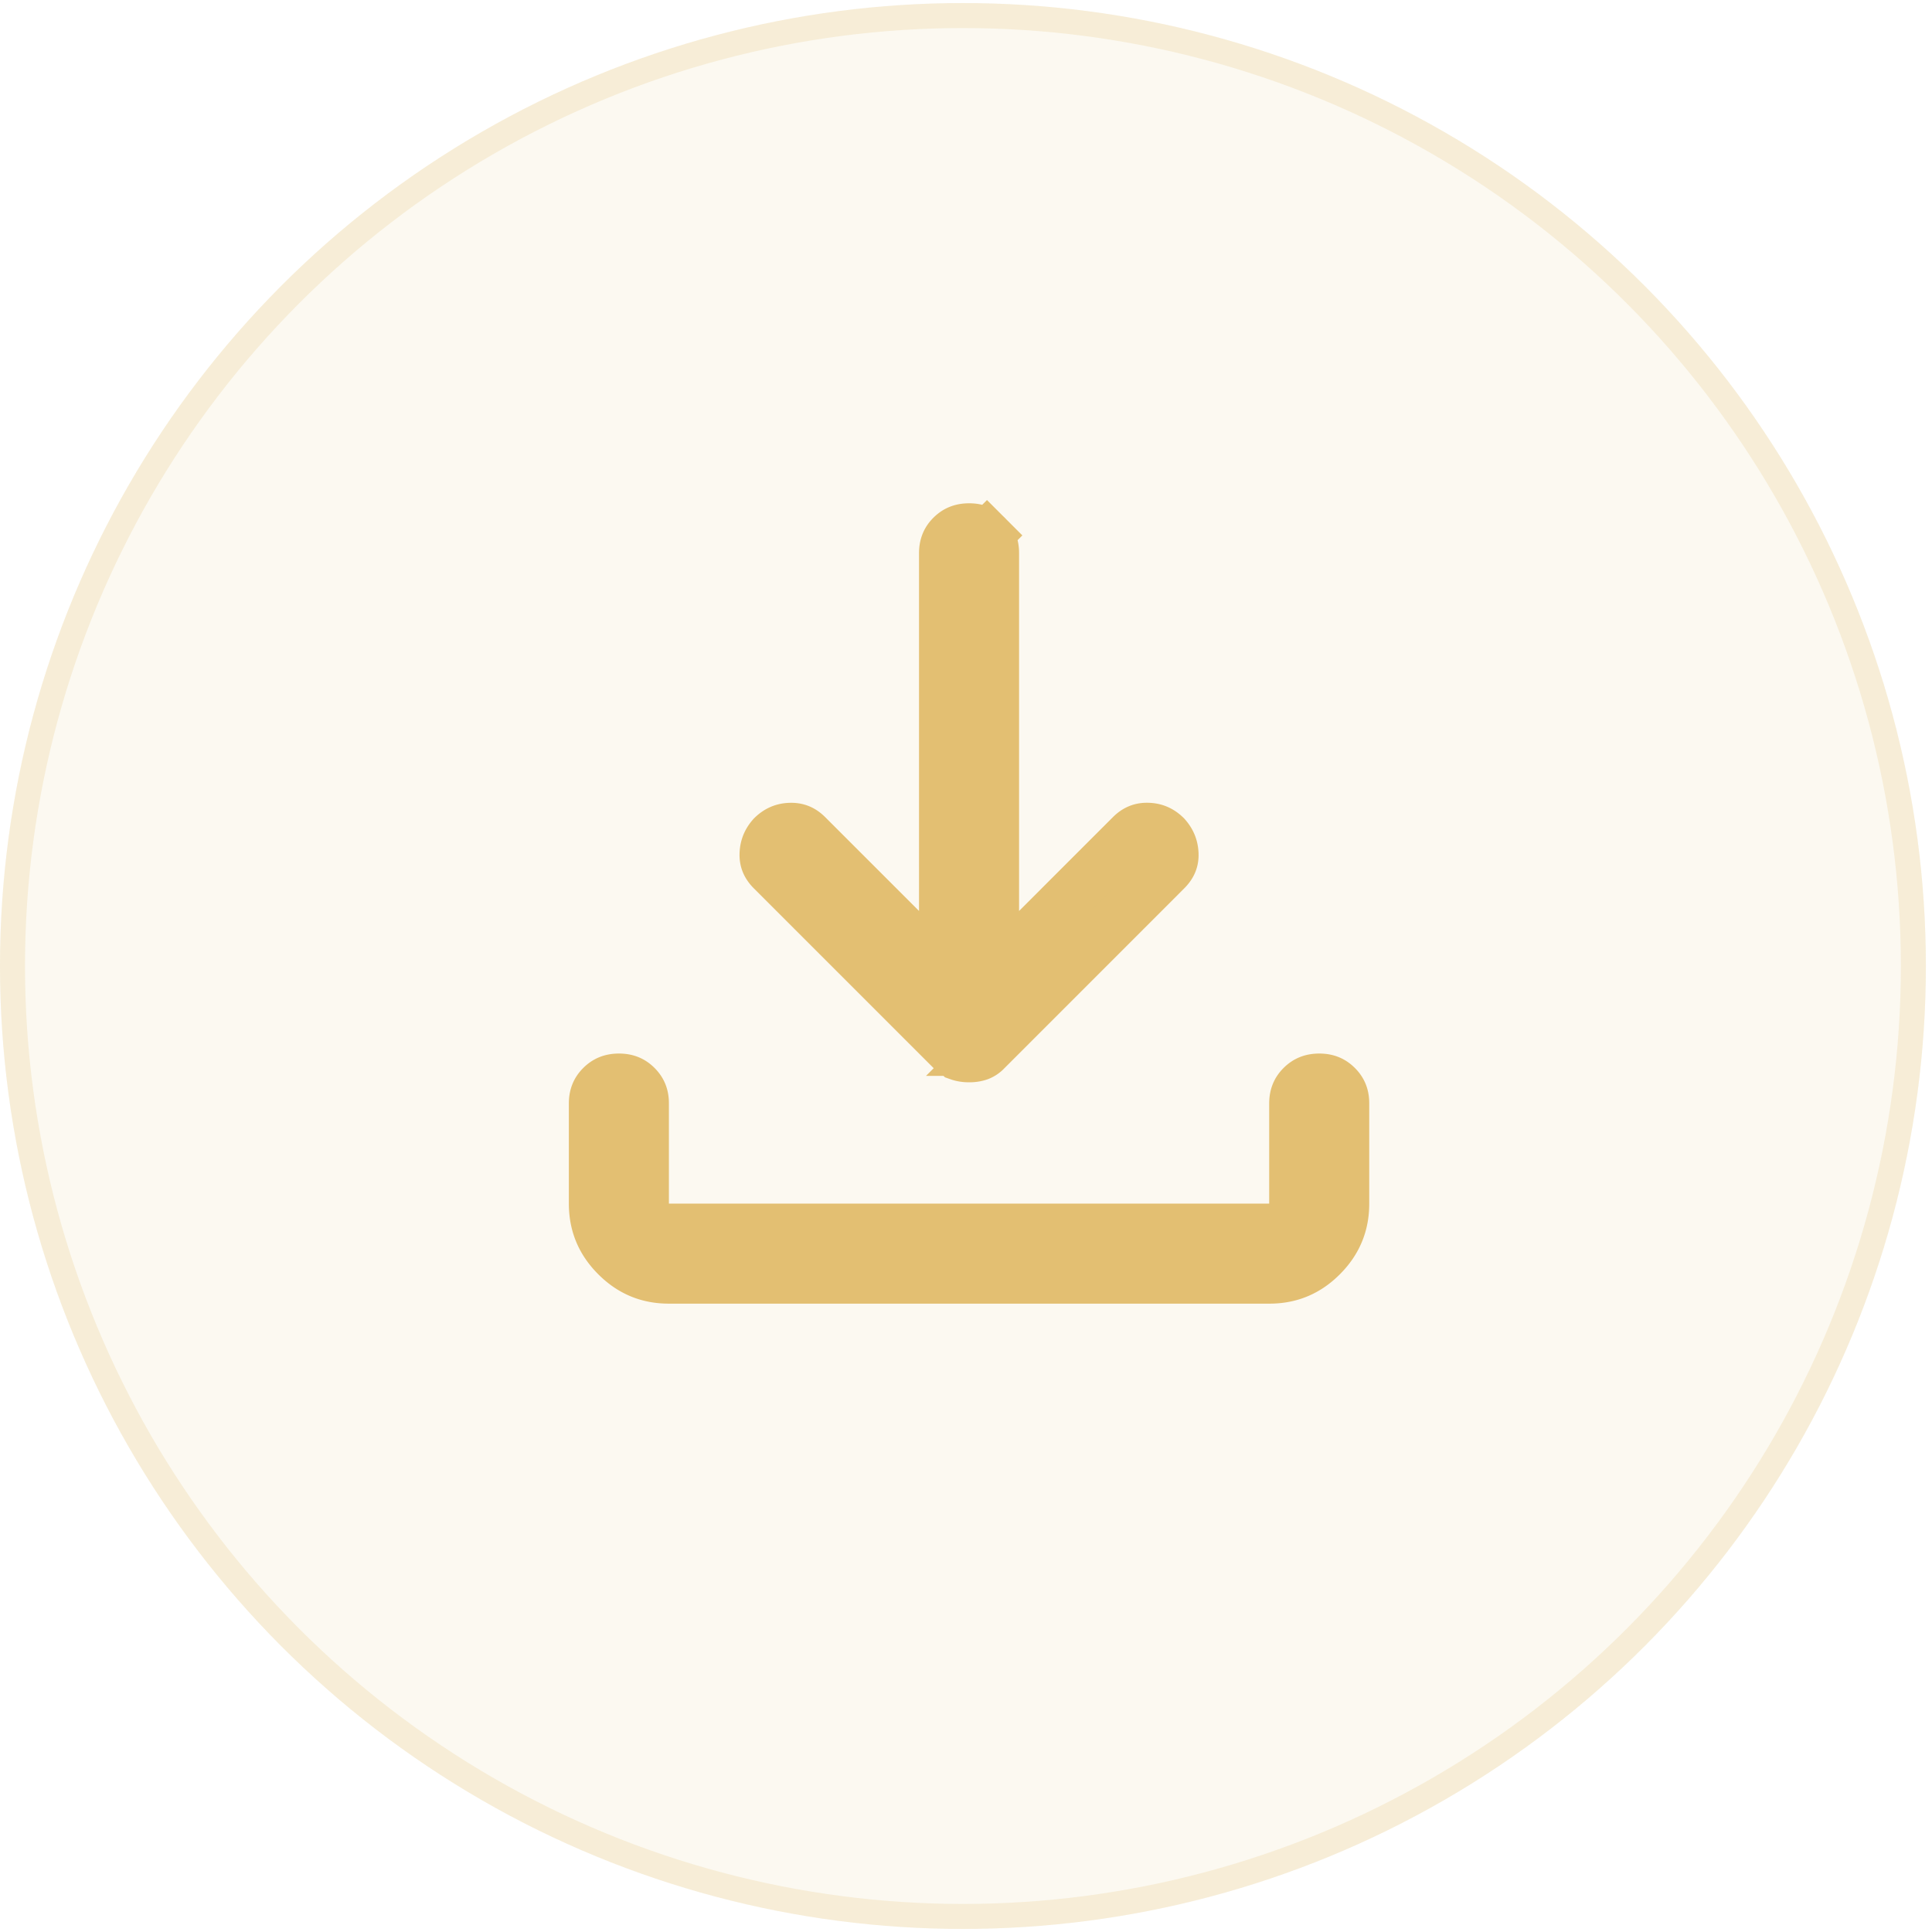
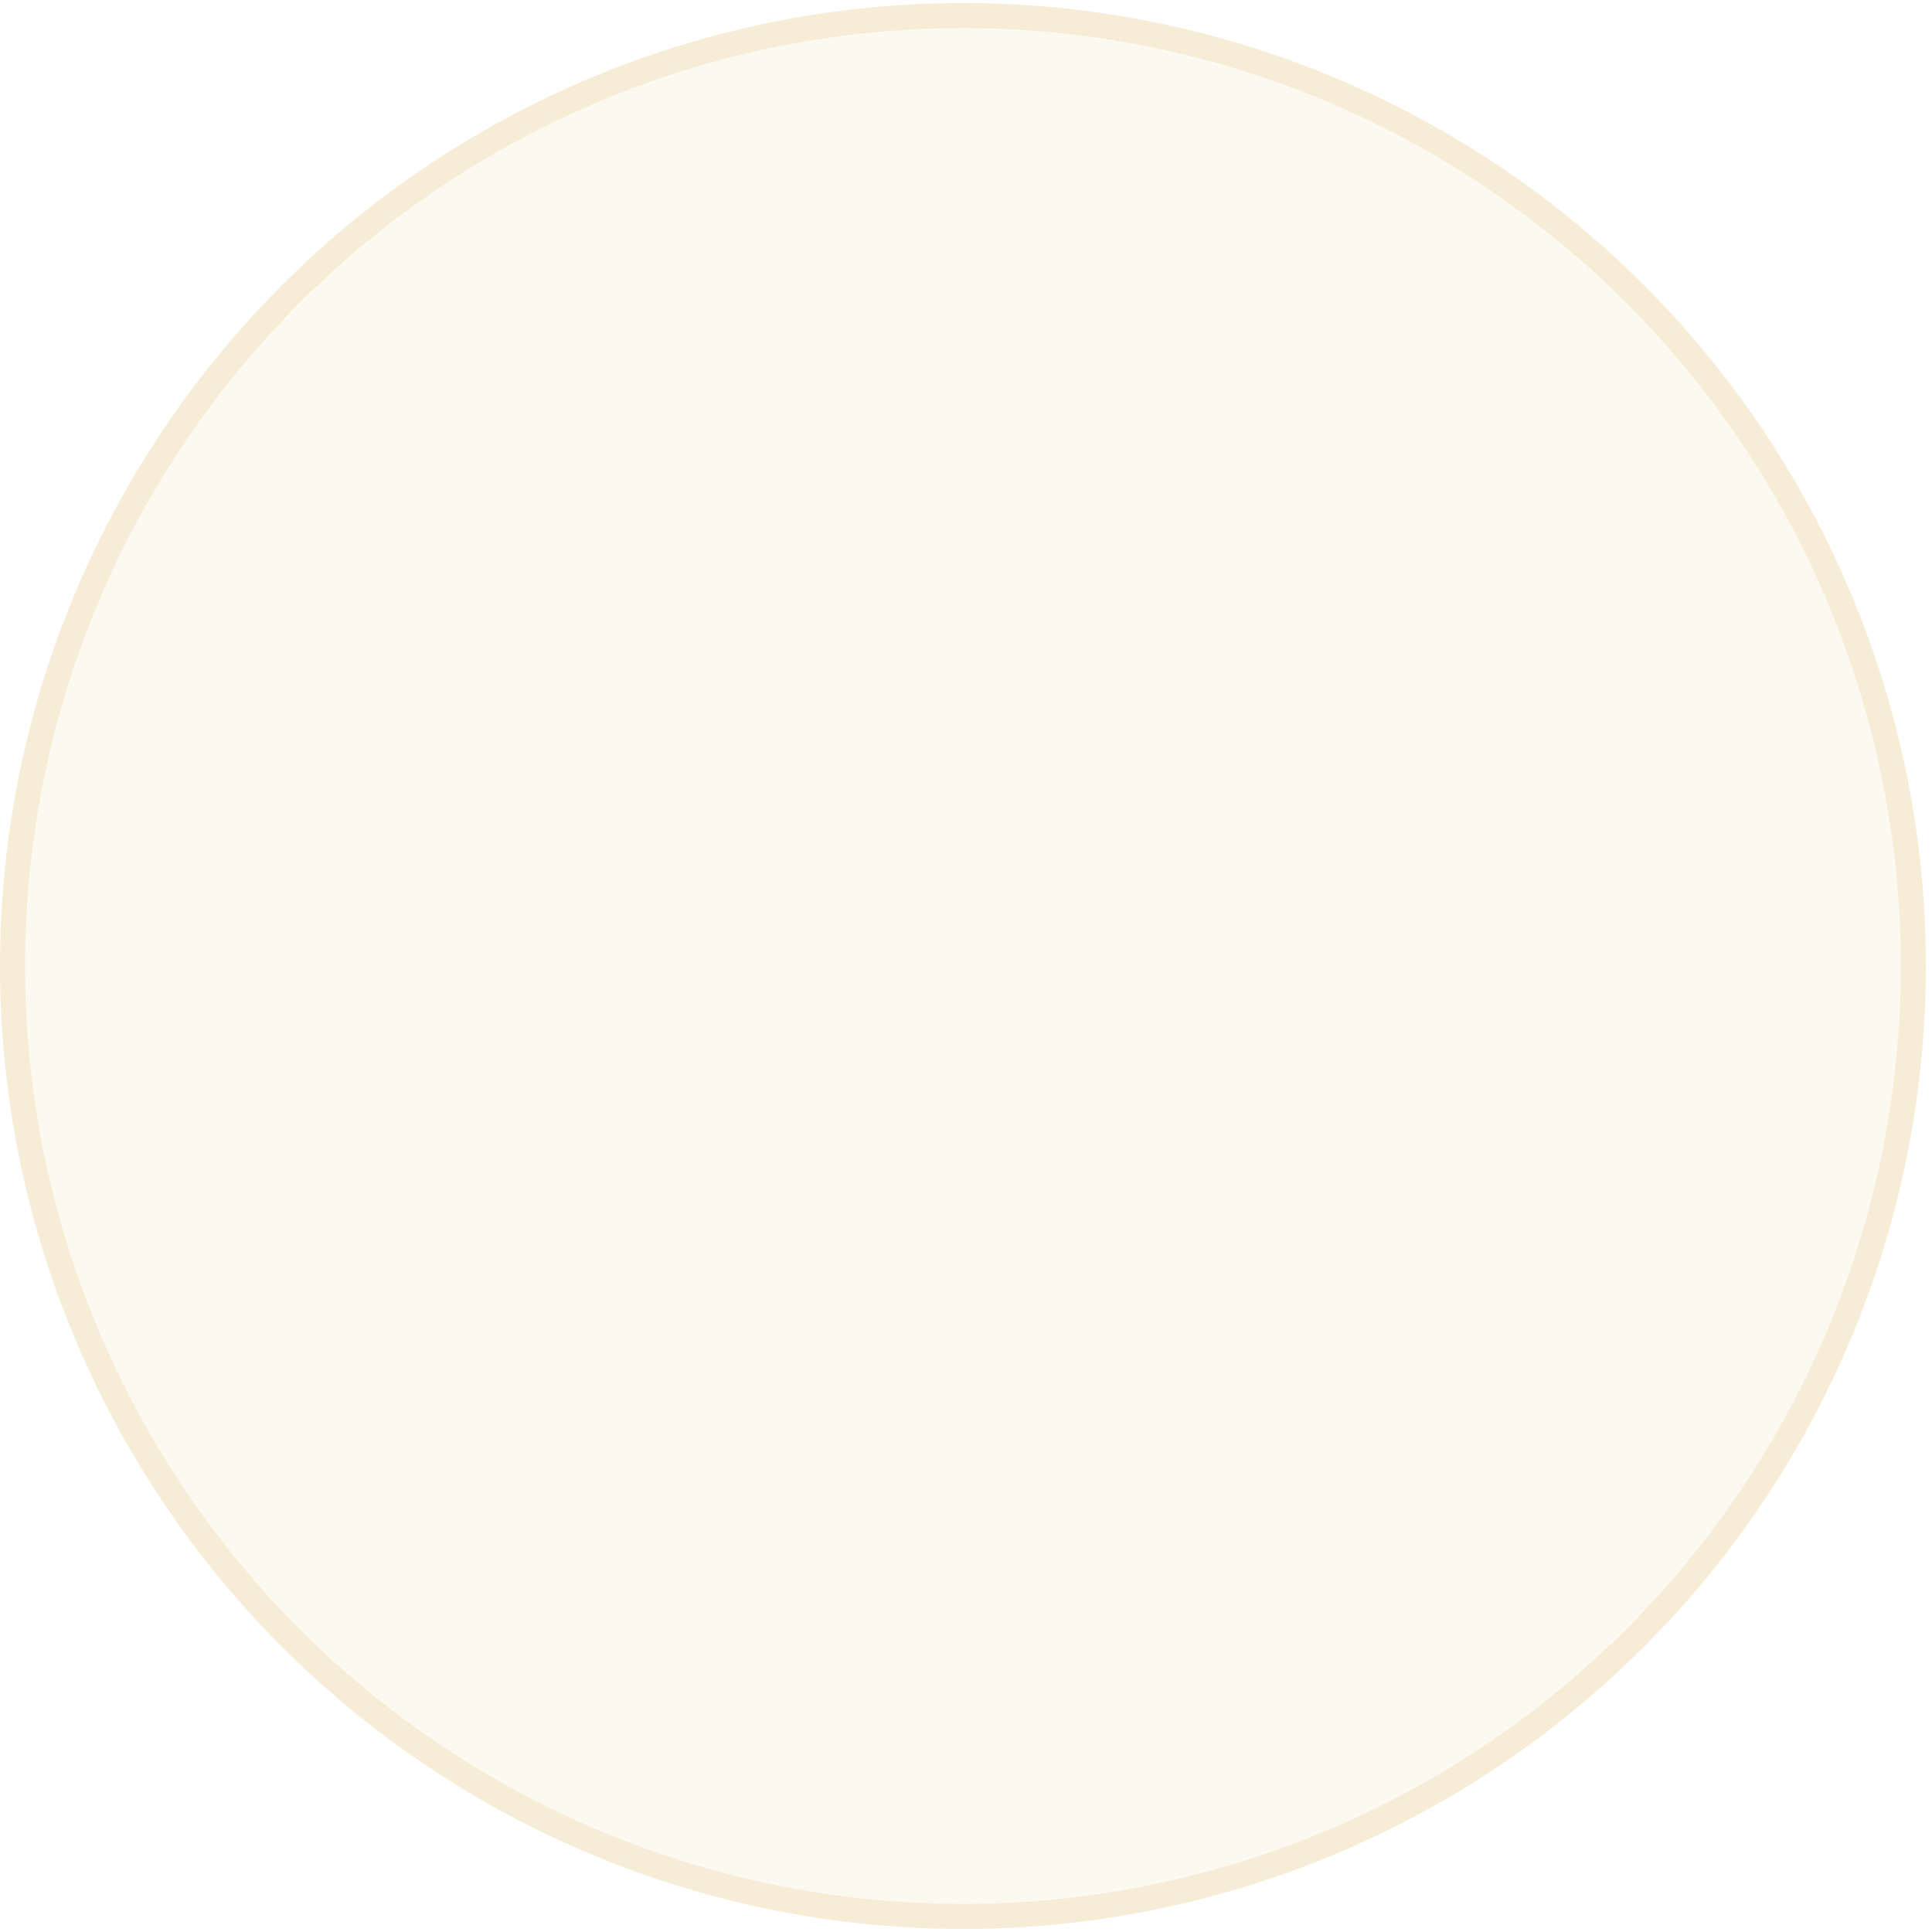
<svg xmlns="http://www.w3.org/2000/svg" width="118" height="118" fill="none">
  <circle cx="58.813" cy="59" r="58.813" fill="#E3BF72" fill-opacity=".1" />
  <circle cx="58.813" cy="59" r="58.05" stroke="#E3BF72" stroke-opacity=".2" stroke-width="1.528" />
-   <path d="M59.194 64.576h-.008c-.247 0-.455-.038-.636-.102a1.132 1.132 0 0 1-.419-.287l-.003-.004-11-10.999c-.333-.333-.443-.646-.432-1.012.012-.43.152-.788.455-1.127.337-.328.69-.472 1.12-.484.41-.012.731.11 1.051.43l5.729 5.728 2.607 2.608V33.794c0-.48.146-.81.431-1.093.288-.287.62-.433 1.1-.434.475-.001.806.143 1.095.432l1.078-1.078-1.078 1.078c.29.29.432.618.43 1.088v25.54l2.608-2.608 5.728-5.728c.323-.323.646-.445 1.054-.433.429.012.78.156 1.114.484.304.34.445.7.459 1.133.011.364-.098.674-.432 1.007l-.002.002-10.998 11a1.182 1.182 0 0 1-.43.293c-.176.063-.38.1-.621.099Zm-19.867 2.819v7.645H79.045v-7.638c0-.48.146-.81.43-1.093.288-.287.622-.434 1.101-.435.475 0 .805.143 1.095.433.29.29.432.618.43 1.088v6.117c0 1.273-.436 2.325-1.348 3.238-.91.912-1.96 1.347-3.234 1.345H40.855c-1.273 0-2.323-.435-3.234-1.346-.911-.91-1.348-1.962-1.35-3.238v-6.11c0-.48.147-.809.431-1.092.288-.287.621-.434 1.101-.435.474 0 .805.143 1.095.433.289.29.431.618.429 1.088Z" fill="#E3BF72" stroke="#E3BF72" stroke-width="3.055" />
</svg>